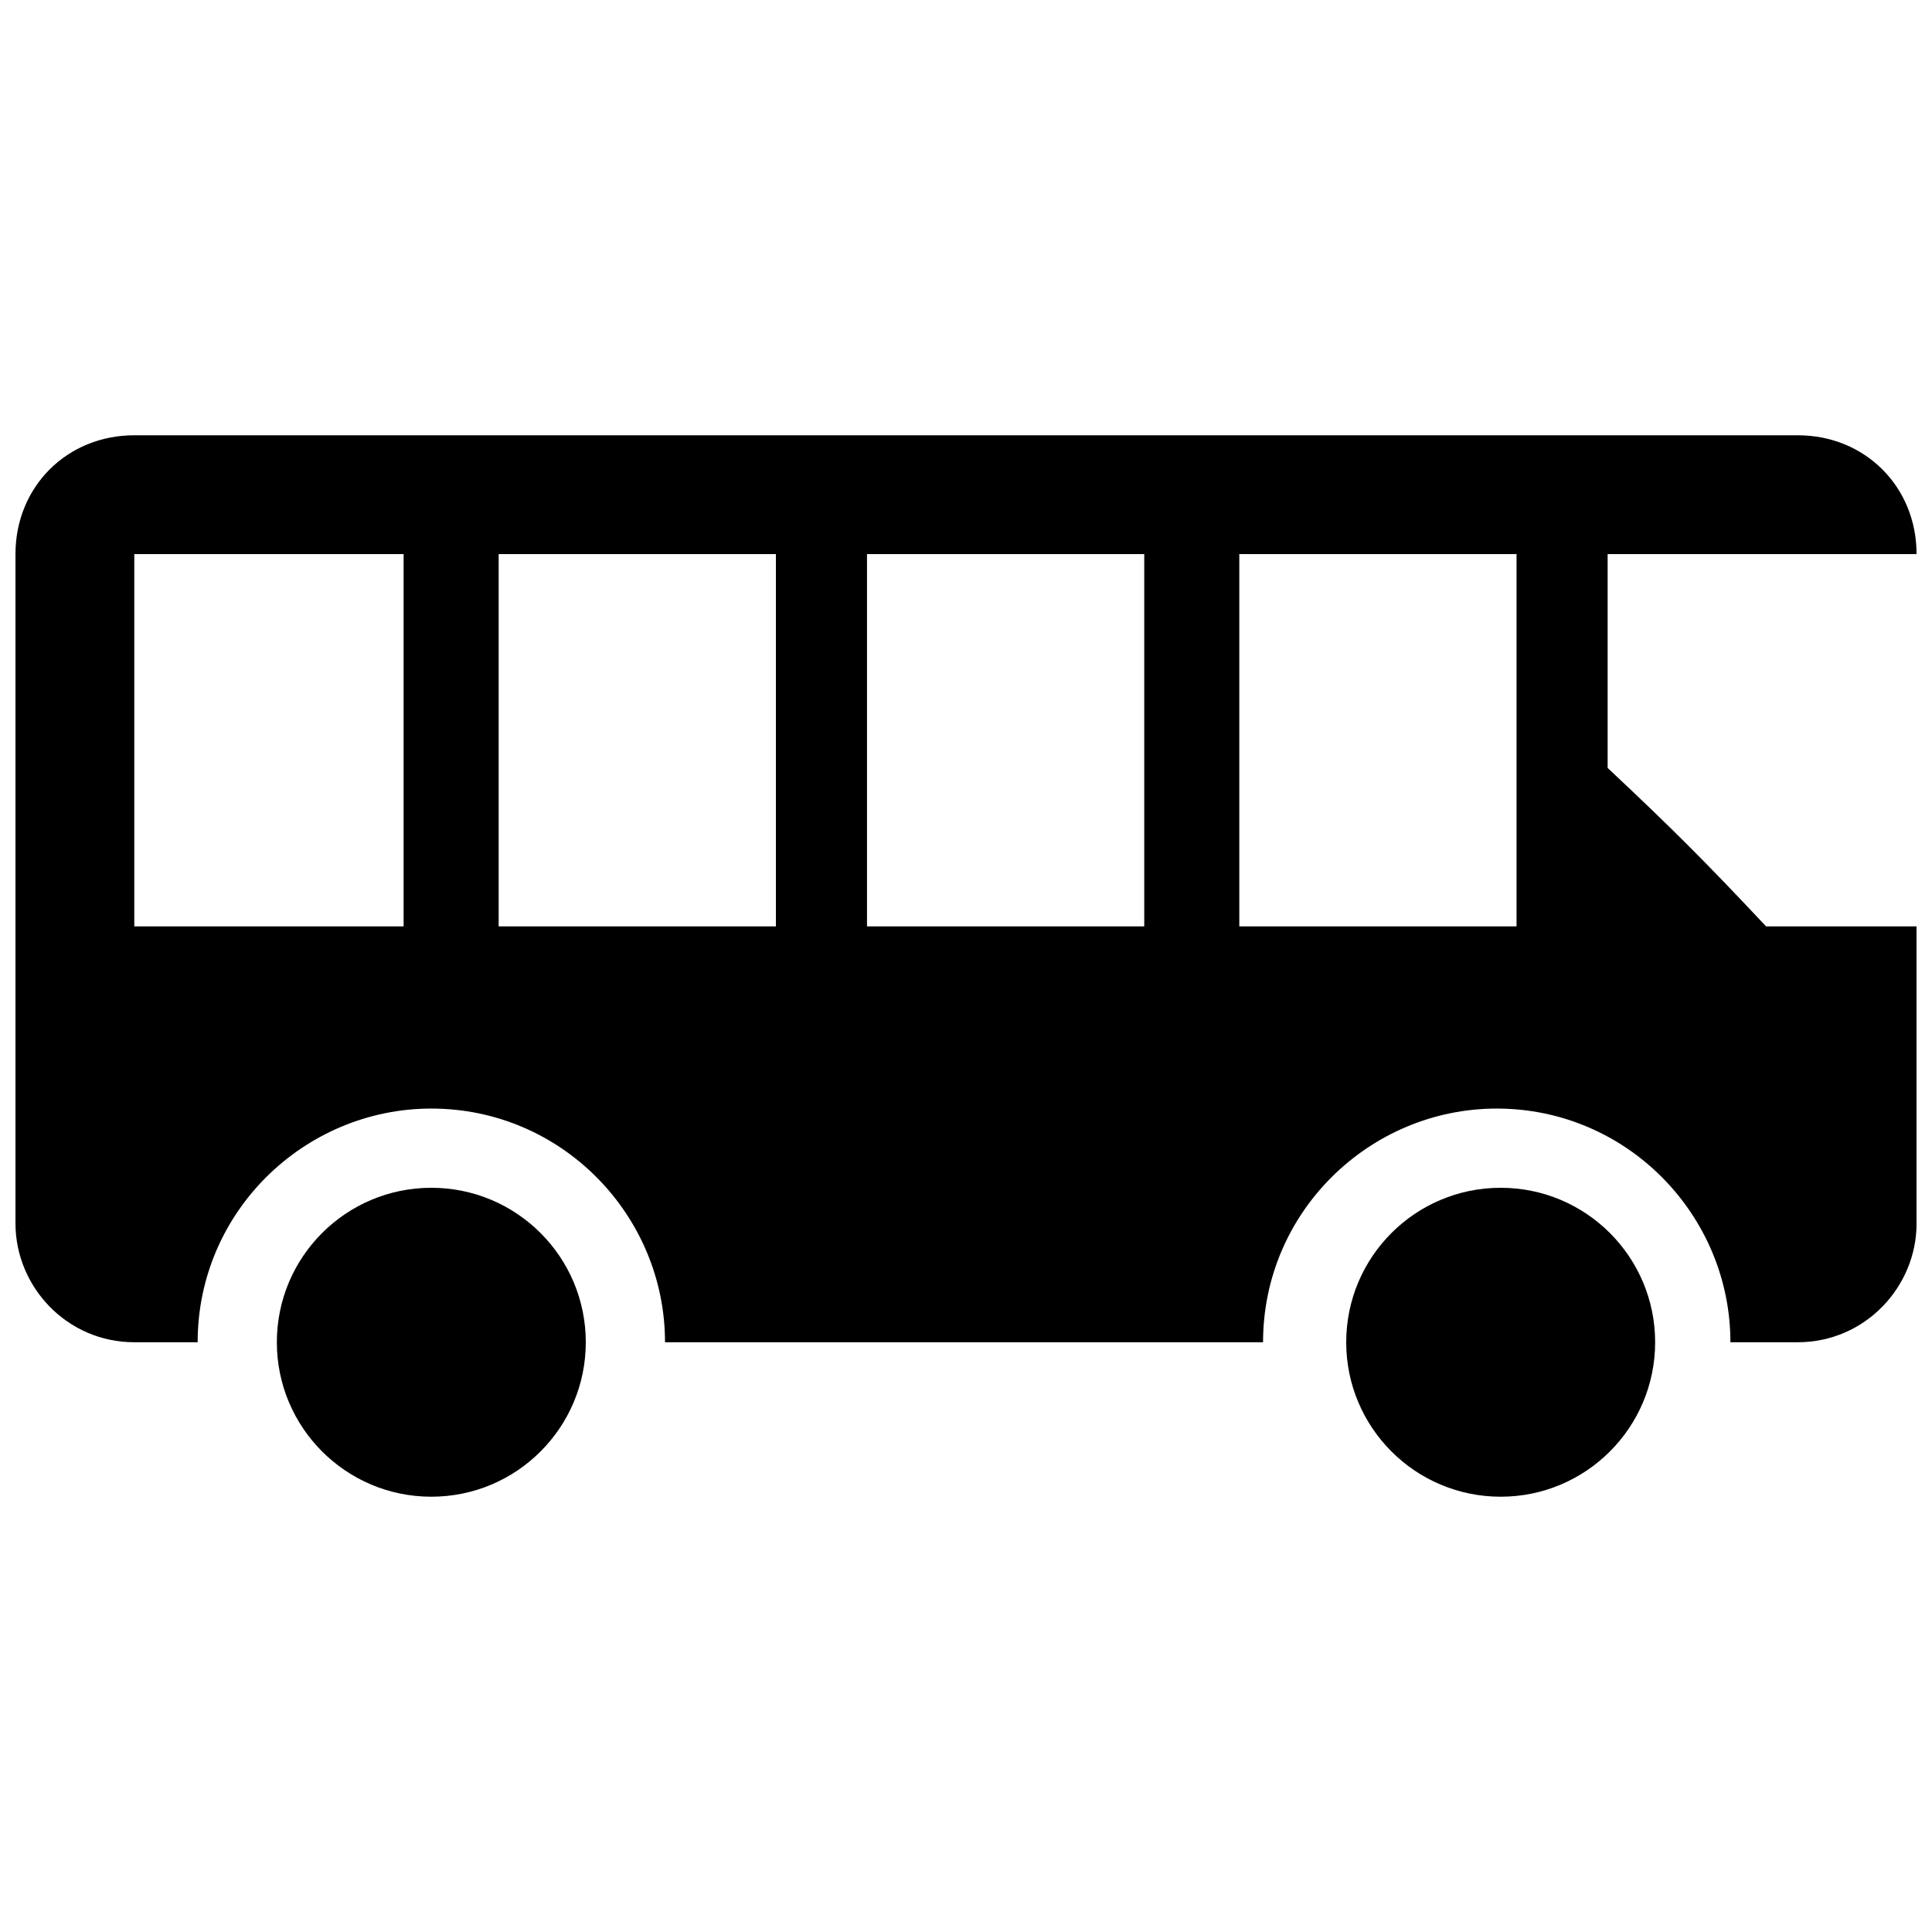
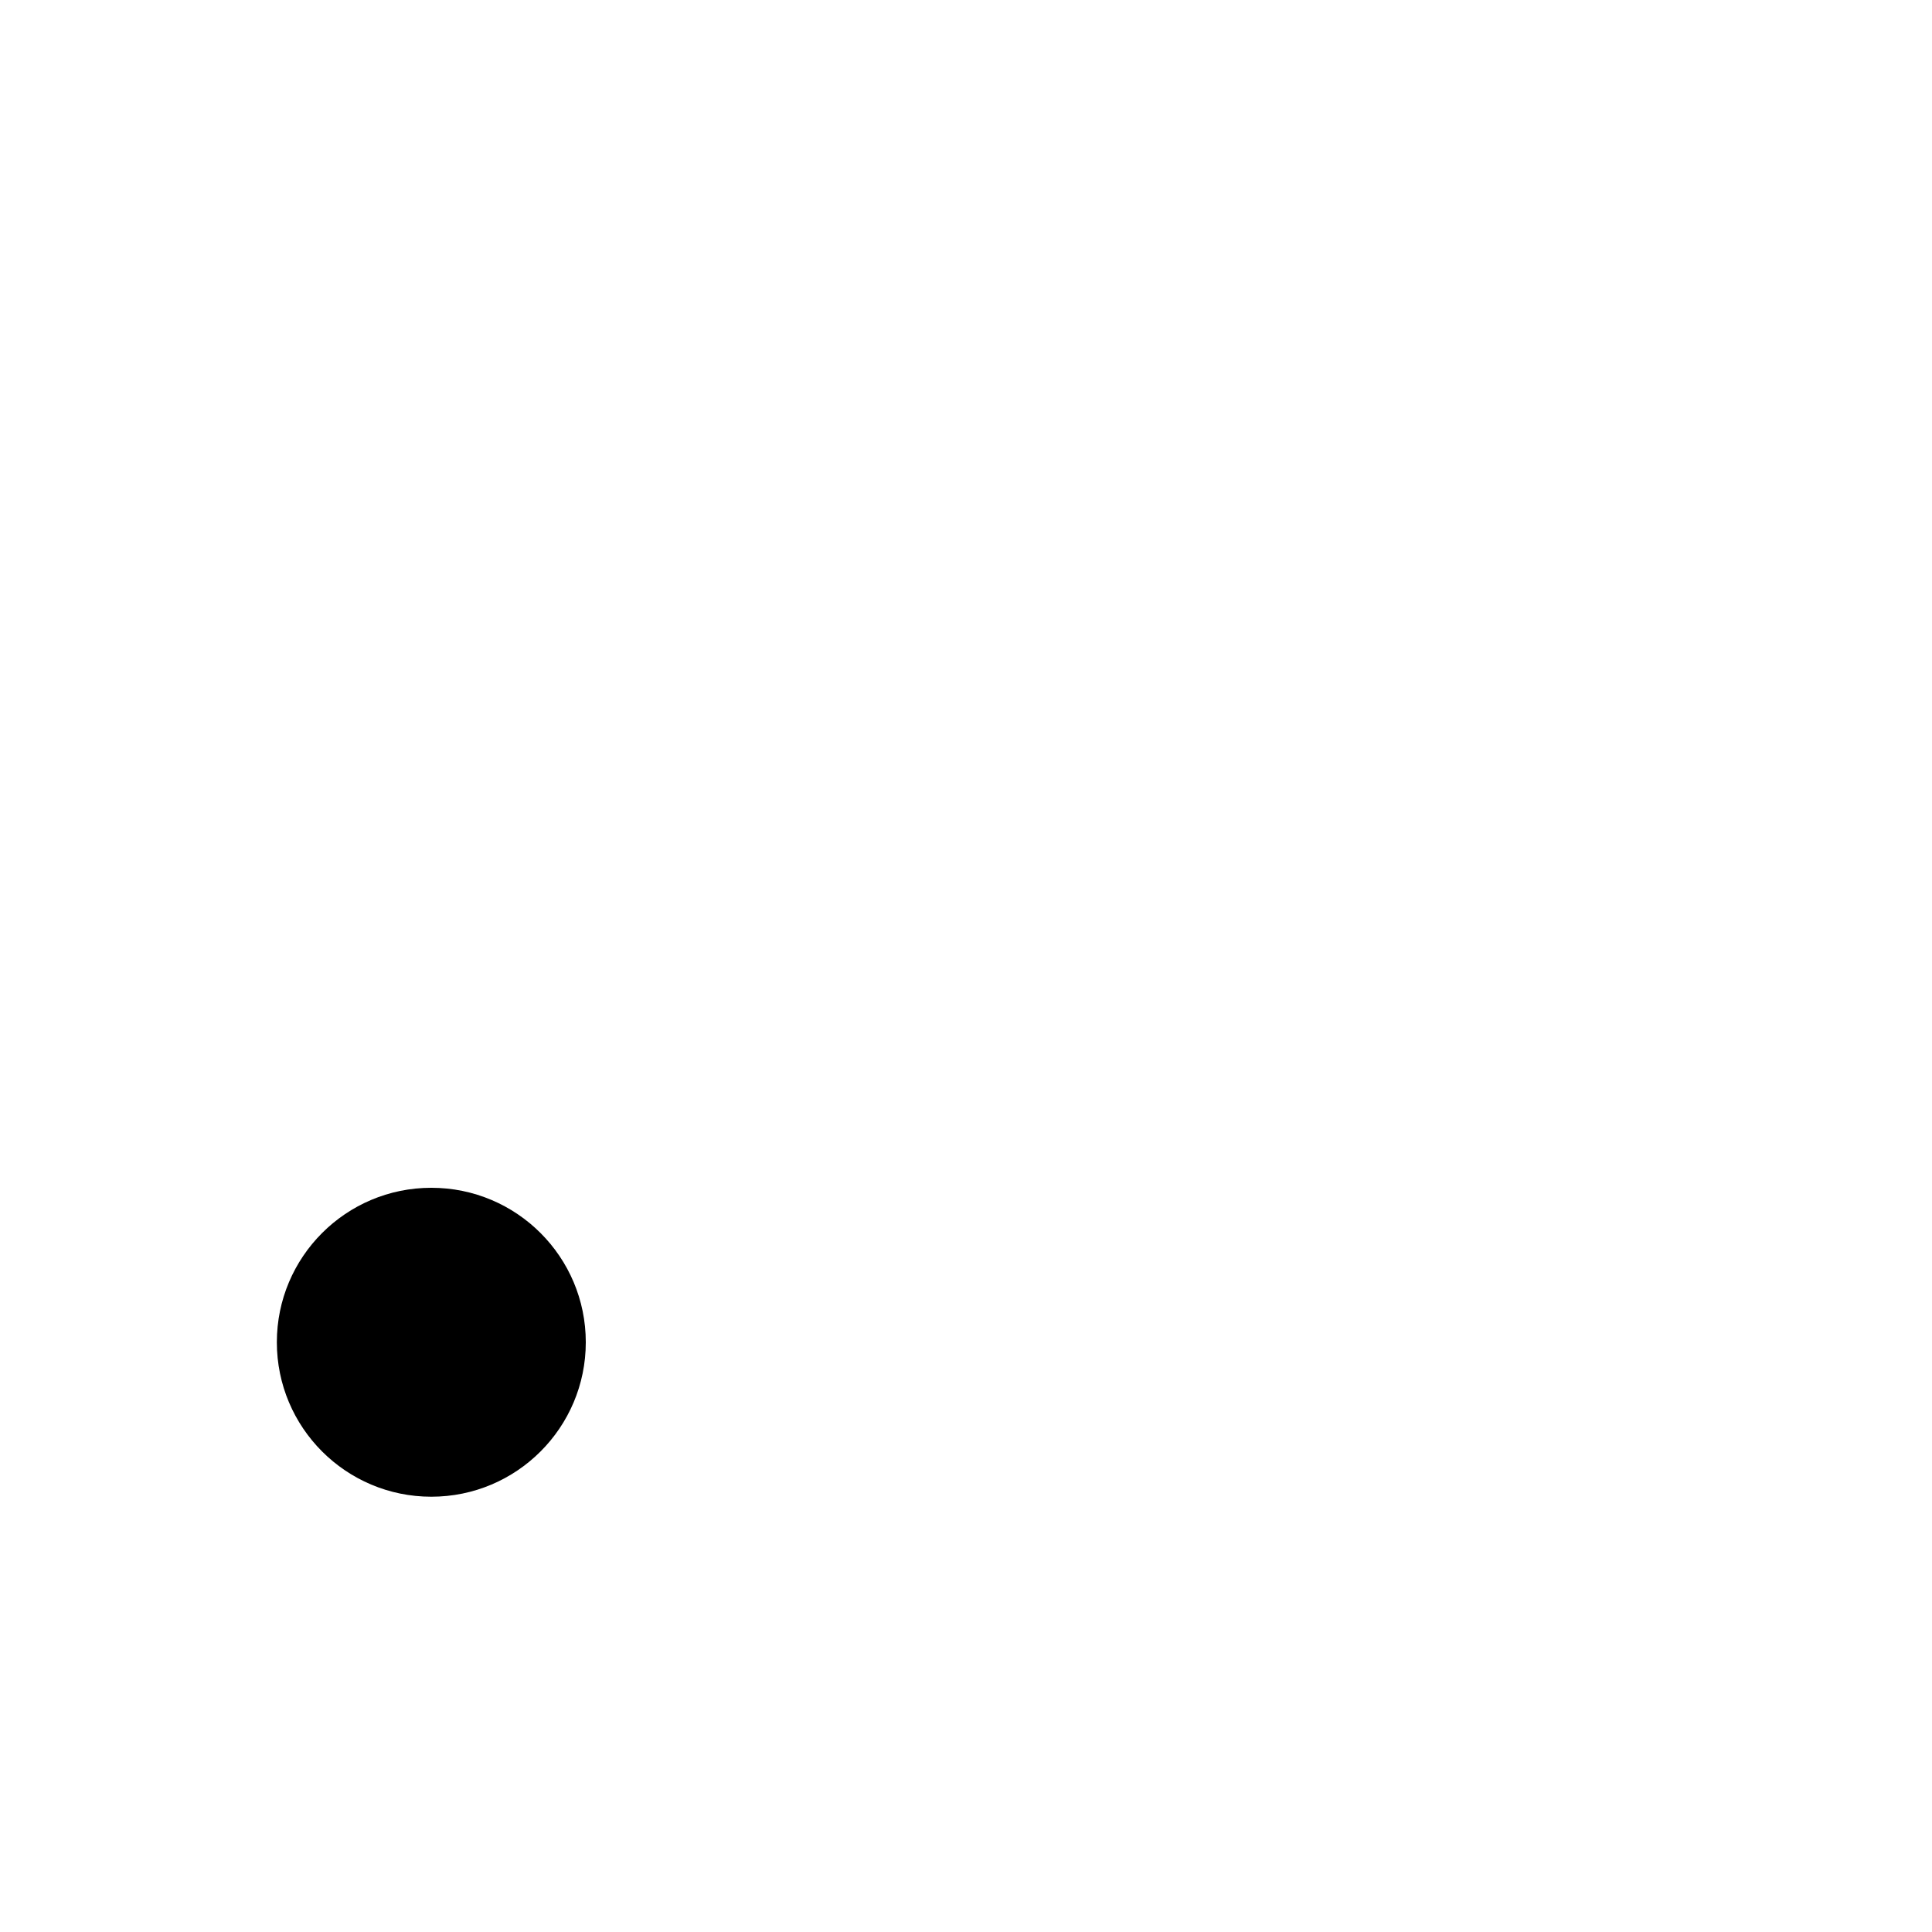
<svg xmlns="http://www.w3.org/2000/svg" width="800px" height="800px" version="1.1" viewBox="144 144 512 512">
  <defs>
    <clipPath id="a">
-       <path d="m148.09 259h503.81v241h-503.81z" />
-     </clipPath>
+       </clipPath>
  </defs>
  <g clip-path="url(#a)">
-     <path d="m570.04 347.52v-56.68h81.867c0-17.844-13.645-31.488-31.488-31.488h-440.83c-17.844 0-31.488 13.645-31.488 31.488v177.38c0 16.793 13.645 31.488 31.488 31.488h16.793c0-34.637 28.34-61.926 61.926-61.926 34.637 0 61.926 28.34 61.926 61.926h158.49c0-34.637 28.34-61.926 61.926-61.926 34.637 0 61.926 28.34 61.926 61.926h17.848c17.844 0 31.488-14.695 31.488-31.488v-78.719h-39.887c-15.742-16.797-25.188-26.242-41.98-41.984zm-319.08 41.984h-71.371v-98.664h71.371zm98.664 0h-73.473v-98.664h73.473zm97.613 0h-73.473v-98.664h73.473zm98.664 0h-73.473v-98.664h73.473z" />
-   </g>
+     </g>
  <path d="m299.24 499.71c0 22.605-18.328 40.934-40.938 40.934-22.605 0-40.934-18.328-40.934-40.934 0-22.609 18.328-40.934 40.934-40.934 22.609 0 40.938 18.324 40.938 40.934" />
-   <path d="m582.63 499.71c0 22.605-18.328 40.934-40.934 40.934-22.609 0-40.934-18.328-40.934-40.934 0-22.609 18.324-40.934 40.934-40.934 22.605 0 40.934 18.324 40.934 40.934" />
</svg>